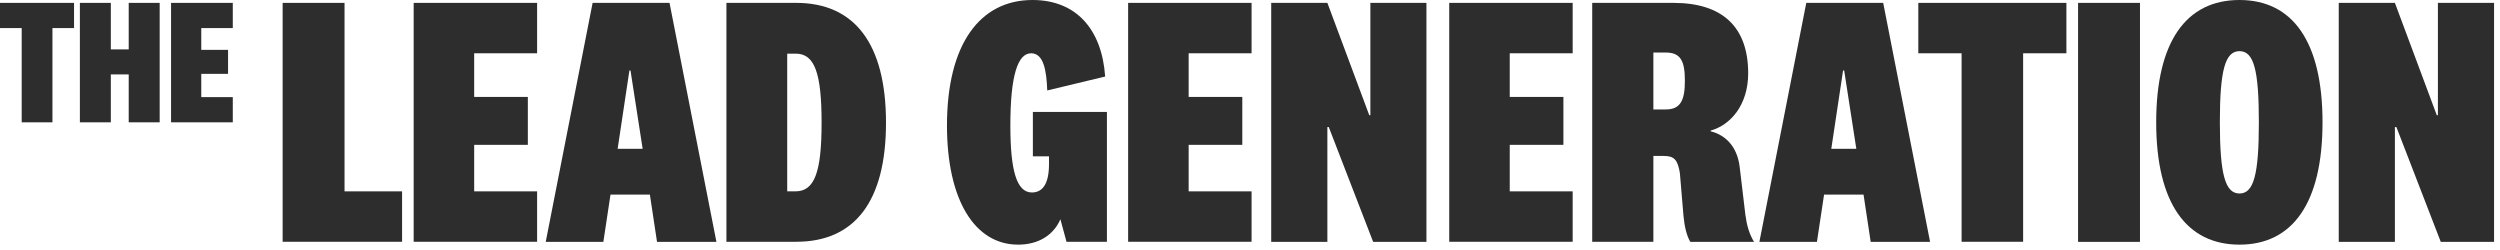
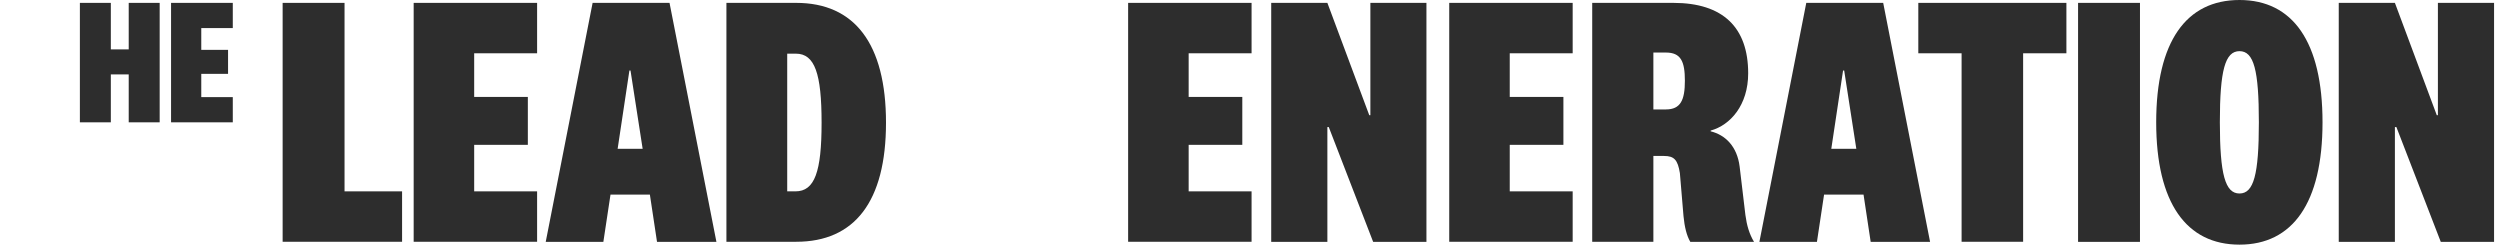
<svg xmlns="http://www.w3.org/2000/svg" width="280" height="28" viewBox="0 0 280 28" fill="none">
-   <path d="M2.429 13.7V3.145H0V0.322H8.293V3.145H5.874V13.7H2.429Z" fill="#2D2D2D" />
  <path d="M8.947 13.7V0.322H12.413V5.532H14.416V0.322H17.883V13.7H14.416V8.334H12.413V13.7H8.947Z" fill="#2D2D2D" />
  <path d="M26.072 13.7H19.159V0.322H26.072V3.145H22.543V5.584H25.542V8.272H22.543V10.877H26.072V13.7Z" fill="#2D2D2D" />
  <path d="M38.588 0.322V21.432H45.033V27.078H31.655V0.322H38.588Z" fill="#2D2D2D" />
  <path d="M60.156 27.078H46.331V0.322H60.156V5.968H53.108V10.856H59.118V16.222H53.108V21.432H60.156V27.078Z" fill="#2D2D2D" />
  <path d="M72.787 21.796H68.376L67.576 27.089H61.121L66.373 0.322H74.987L80.239 27.089H73.586L72.787 21.796ZM69.175 16.668H71.977L70.617 7.898H70.493L69.175 16.668Z" fill="#2D2D2D" />
  <path d="M81.359 0.322H89.175C95.703 0.322 99.232 4.888 99.232 13.742C99.232 22.595 95.703 27.078 89.175 27.078H81.359V0.322ZM88.168 21.432H89.092C91.25 21.432 92.018 19.232 92.018 13.742C92.018 8.251 91.261 6.009 89.133 6.009H88.168V21.432Z" fill="#2D2D2D" />
-   <path d="M123.975 12.538V27.078H119.449L118.764 24.556C118.007 26.321 116.315 27.4 114.032 27.4C109.143 27.4 106.061 22.356 106.061 14.063C106.061 4.888 109.787 0 115.64 0C120.529 0 123.414 3.28 123.777 8.573L117.291 10.13C117.208 7.888 116.886 5.968 115.485 5.968C114.001 5.968 113.16 8.407 113.16 14.063C113.16 19.035 113.845 21.557 115.568 21.557C116.772 21.557 117.488 20.591 117.488 18.391V17.509H115.682V12.538H123.975Z" fill="#2D2D2D" />
  <path d="M140.176 27.078H126.351V0.322H140.176V5.968H133.129V10.856H139.138V16.222H133.129V21.432H140.176V27.078Z" fill="#2D2D2D" />
  <path d="M153.471 0.322H159.761V27.089H153.793L148.821 14.229H148.666V27.089H142.376V0.322H148.666L153.357 12.901H153.482V0.322H153.471Z" fill="#2D2D2D" />
  <path d="M176.139 27.078H162.314V0.322H176.139V5.968H169.091V10.856H175.101V16.222H169.091V21.432H176.139V27.078Z" fill="#2D2D2D" />
  <path d="M189.309 27.078C188.904 26.393 188.666 25.397 188.551 24.193L188.147 19.388C187.908 17.903 187.503 17.468 186.382 17.468H185.178V27.078H178.328V0.322H187.42C192.983 0.322 195.796 3.083 195.796 8.21C195.796 11.78 193.793 14.022 191.592 14.624V14.707C193.232 15.111 194.561 16.388 194.841 18.671L195.485 24.079C195.64 25.241 195.92 26.206 196.45 27.089H189.32L189.309 27.078ZM186.58 5.885H185.178V12.257H186.58C188.219 12.257 188.707 11.22 188.707 9.05C188.707 6.881 188.261 5.885 186.58 5.885Z" fill="#2D2D2D" />
  <path d="M208.707 21.796H204.296L203.497 27.089H197.052L202.303 0.322H210.918L216.169 27.089H209.516L208.717 21.796H208.707ZM205.105 16.668H207.908L206.548 7.898H206.424L205.105 16.668Z" fill="#2D2D2D" />
  <path d="M219.698 27.078V5.968H214.851V0.322H231.437V5.968H226.59V27.078H219.698Z" fill="#2D2D2D" />
  <path d="M239.677 0.322V27.089H232.744V0.322H239.677Z" fill="#2D2D2D" />
  <path d="M260.123 13.7C260.123 22.75 256.761 27.4 250.824 27.4C244.887 27.4 241.494 22.75 241.494 13.7C241.494 4.65 244.856 0 250.824 0C256.792 0 260.123 4.691 260.123 13.7ZM248.624 13.7C248.624 19.554 249.226 21.671 250.824 21.671C252.422 21.671 252.993 19.543 252.993 13.7C252.993 7.857 252.433 5.729 250.824 5.729C249.215 5.729 248.624 7.857 248.624 13.7Z" fill="#2D2D2D" />
  <path d="M273.045 0.322H279.335V27.089H273.367L268.395 14.229H268.229V27.089H261.94V0.322H268.229L272.92 12.901H273.045V0.322Z" fill="#2D2D2D" />
</svg>